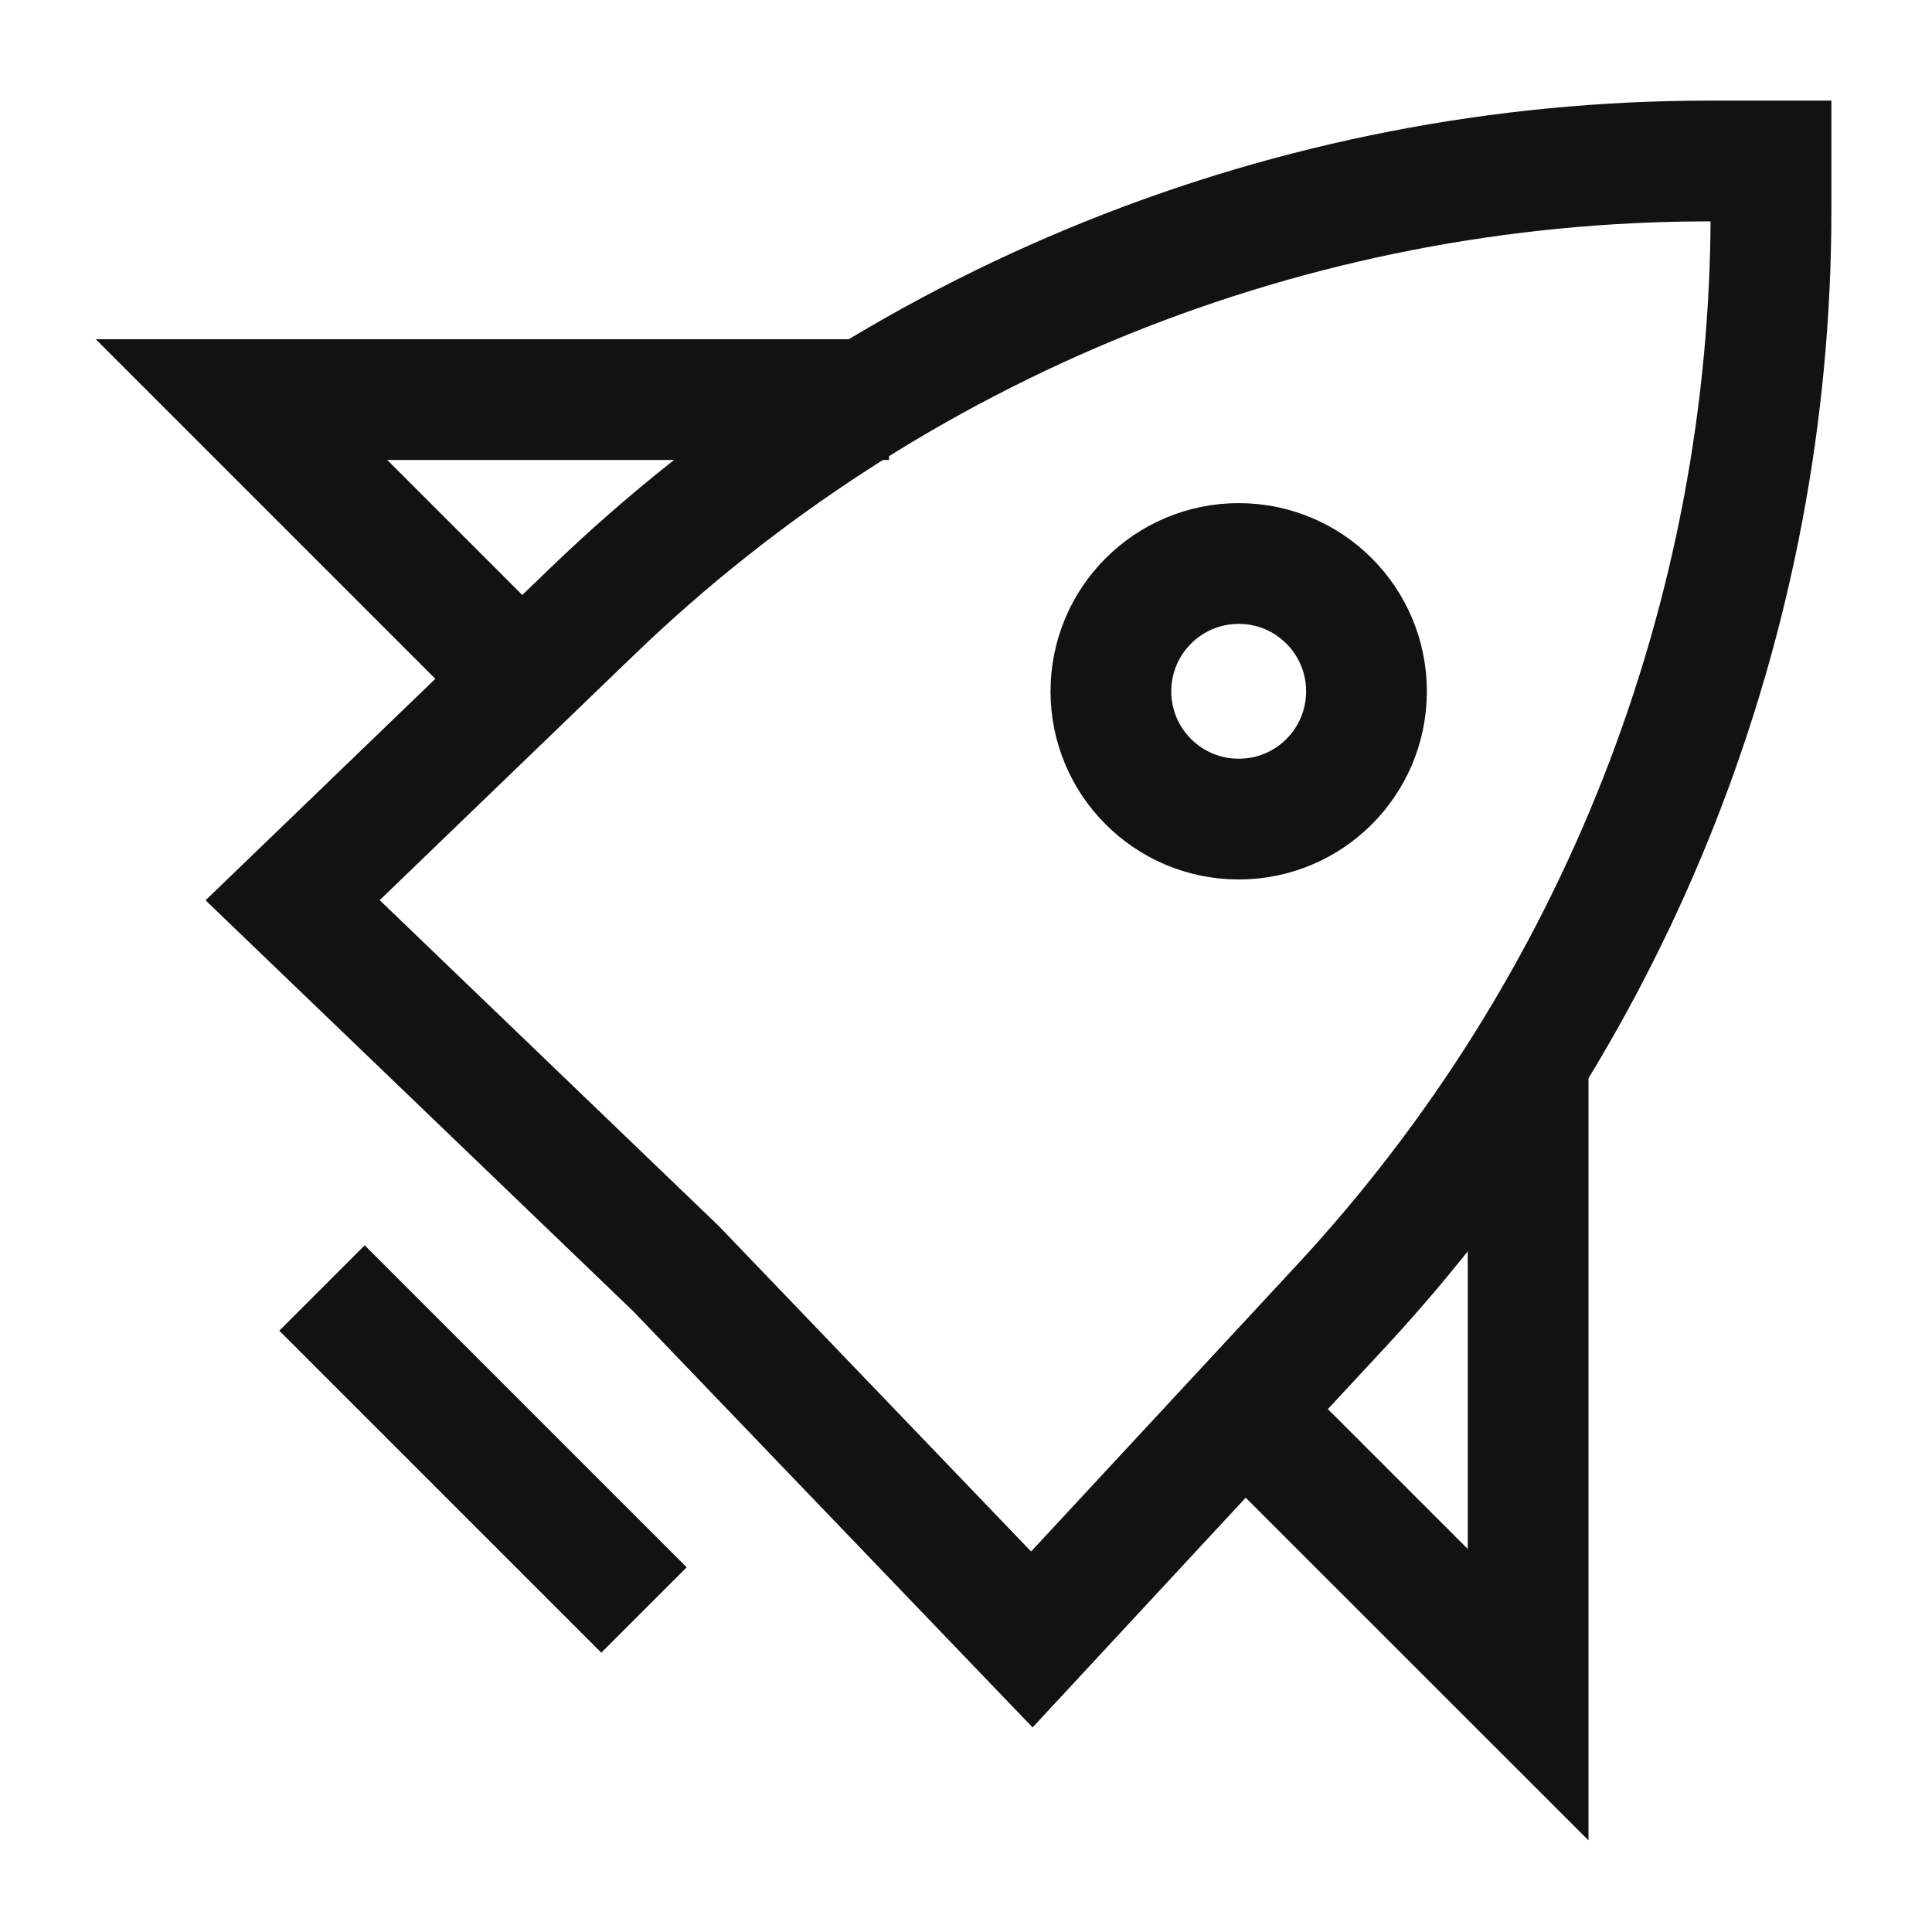
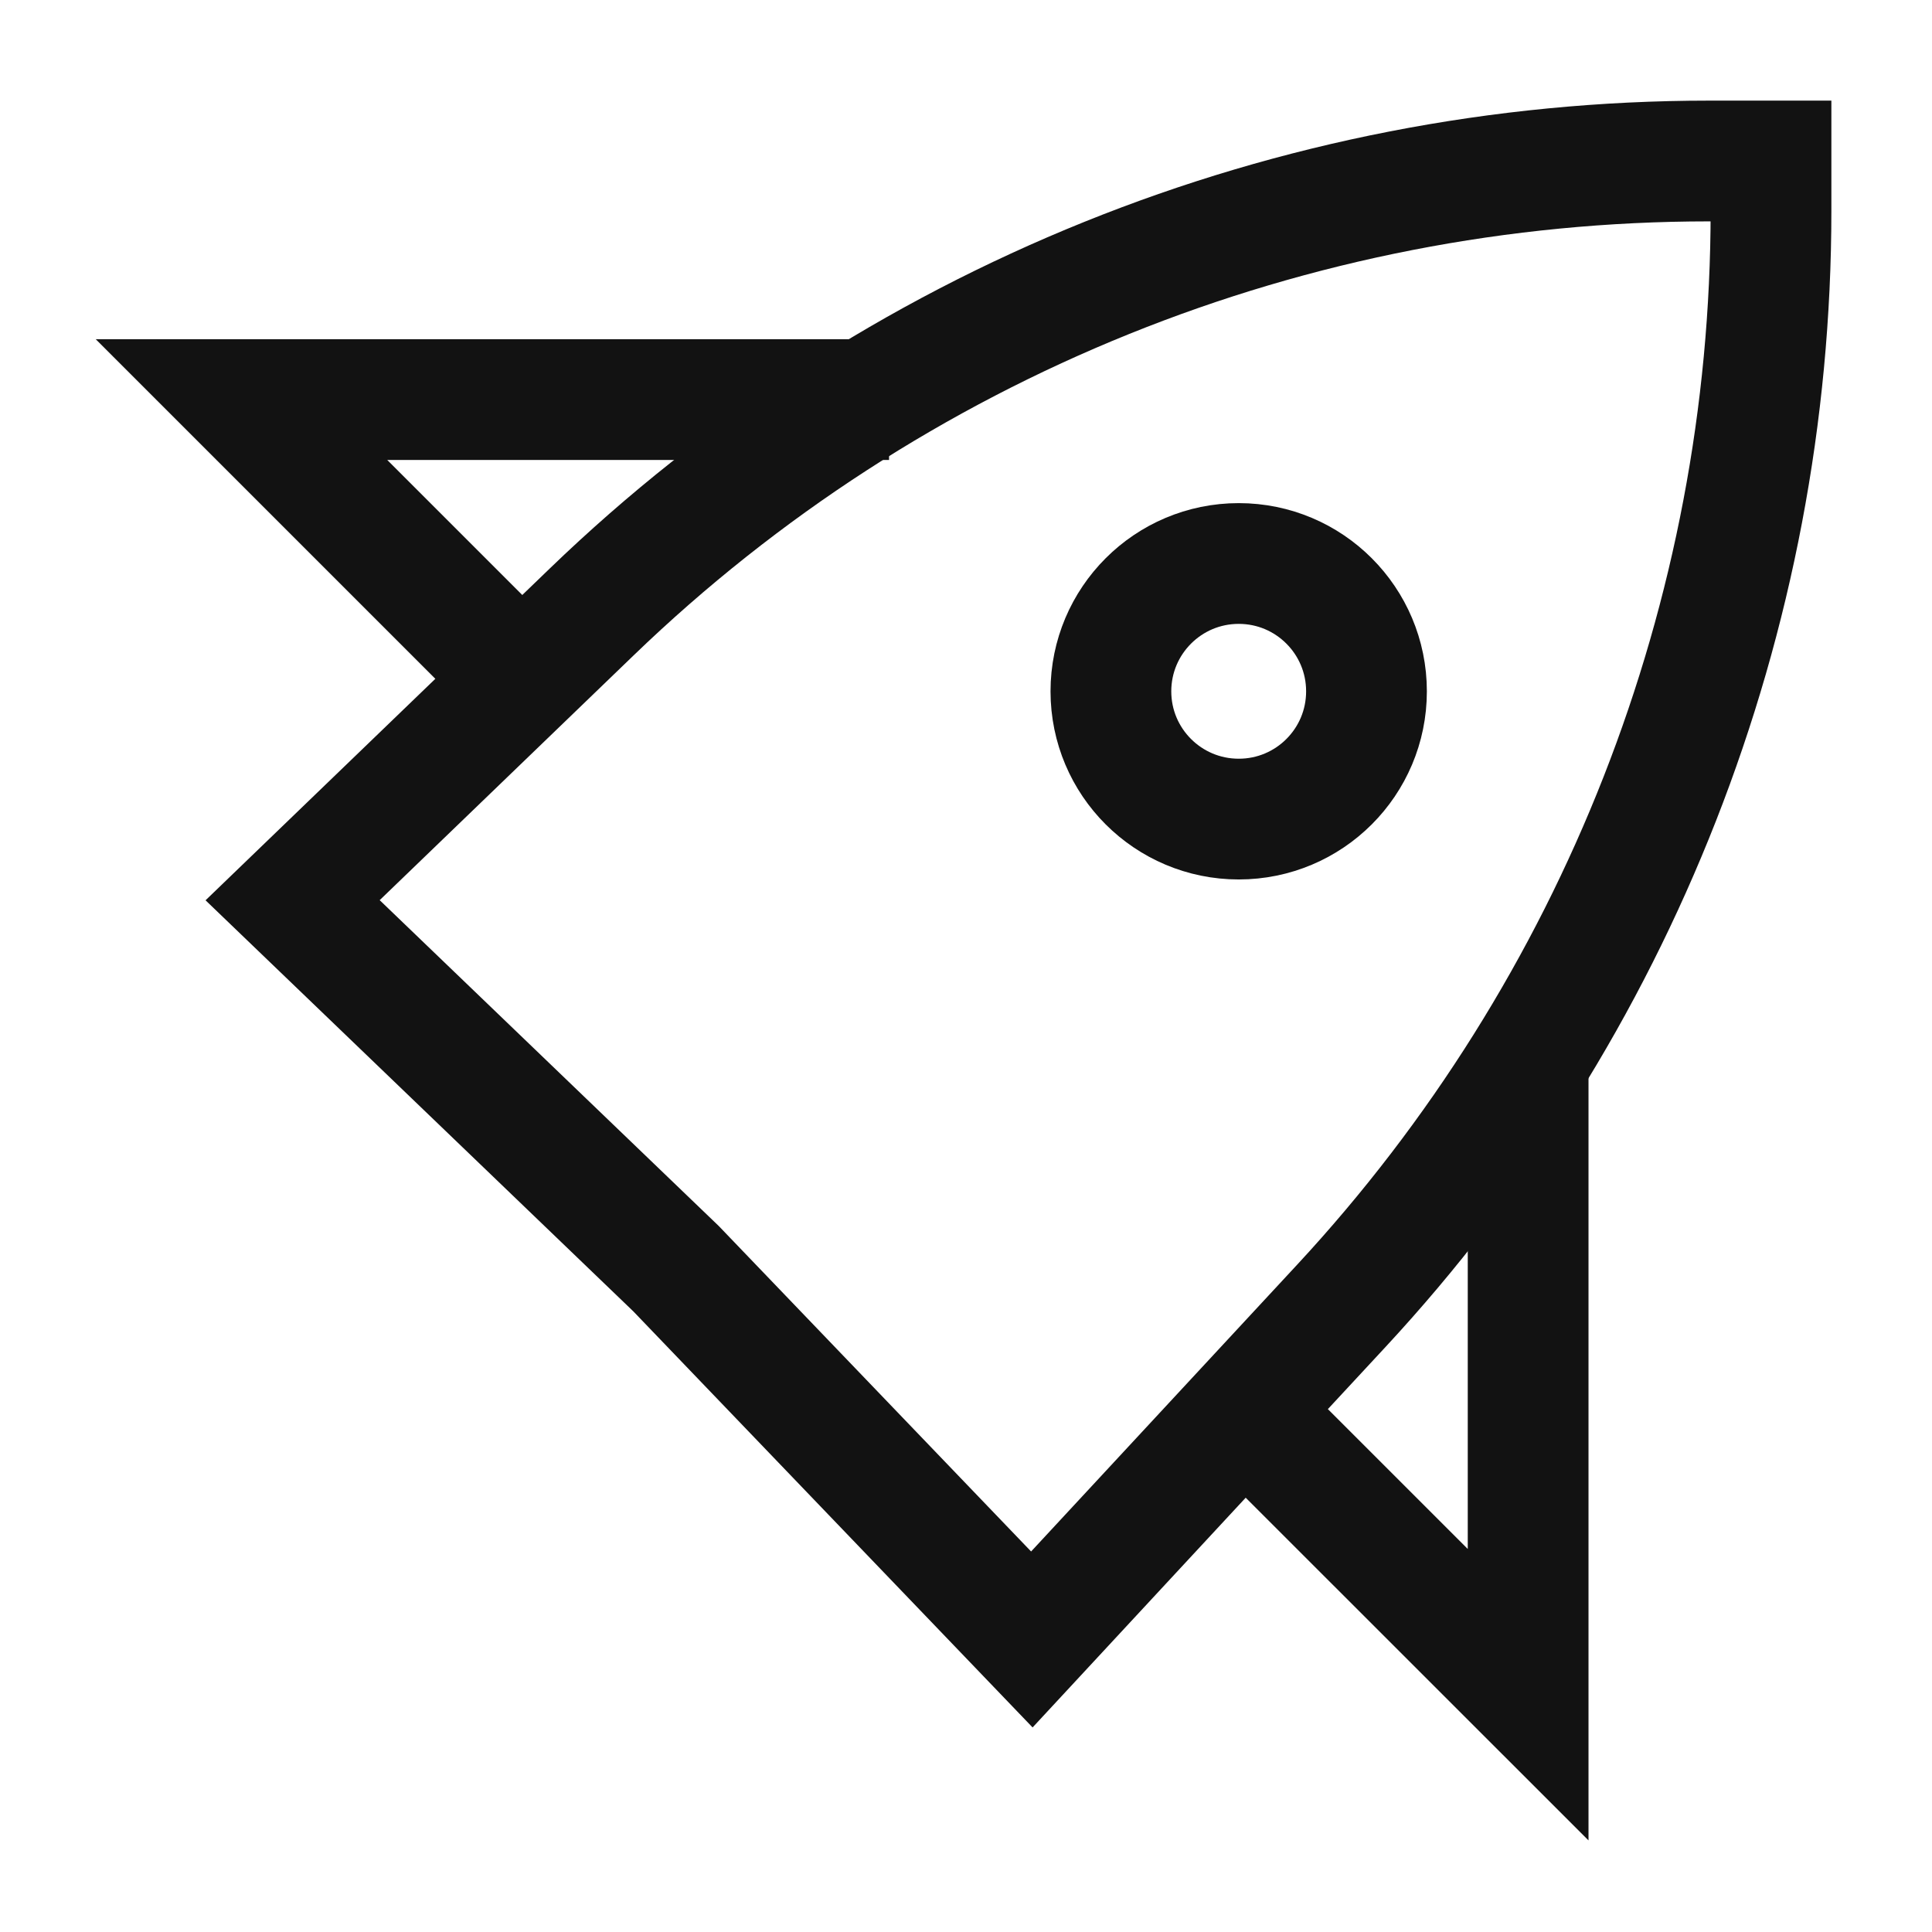
<svg xmlns="http://www.w3.org/2000/svg" width="24" height="24" viewBox="0 0 24 24" fill="none">
  <path d="M18.983 13.114V21.052L15.807 17.877" stroke="#121212" stroke-width="1.5" />
  <path d="M11.044 4.964L3 4.964L6.175 8.139" stroke="#121212" stroke-width="1.5" />
  <path d="M7.351 7.601C11.078 4.008 16.054 2 21.231 2H22V2.619C22 7.664 20.093 12.523 16.663 16.221L12.818 20.366L8.398 15.76L3.635 11.183L7.351 7.601Z" stroke="#121212" stroke-width="1.5" />
-   <path d="M4 16L8 20" stroke="#121212" stroke-width="1.5" />
  <path d="M16.975 8.588C16.975 7.711 16.265 7 15.388 7C14.511 7 13.8 7.711 13.8 8.588C13.8 9.465 14.511 10.175 15.388 10.175C16.265 10.175 16.975 9.465 16.975 8.588Z" stroke="#121212" stroke-width="1.5" />
</svg>